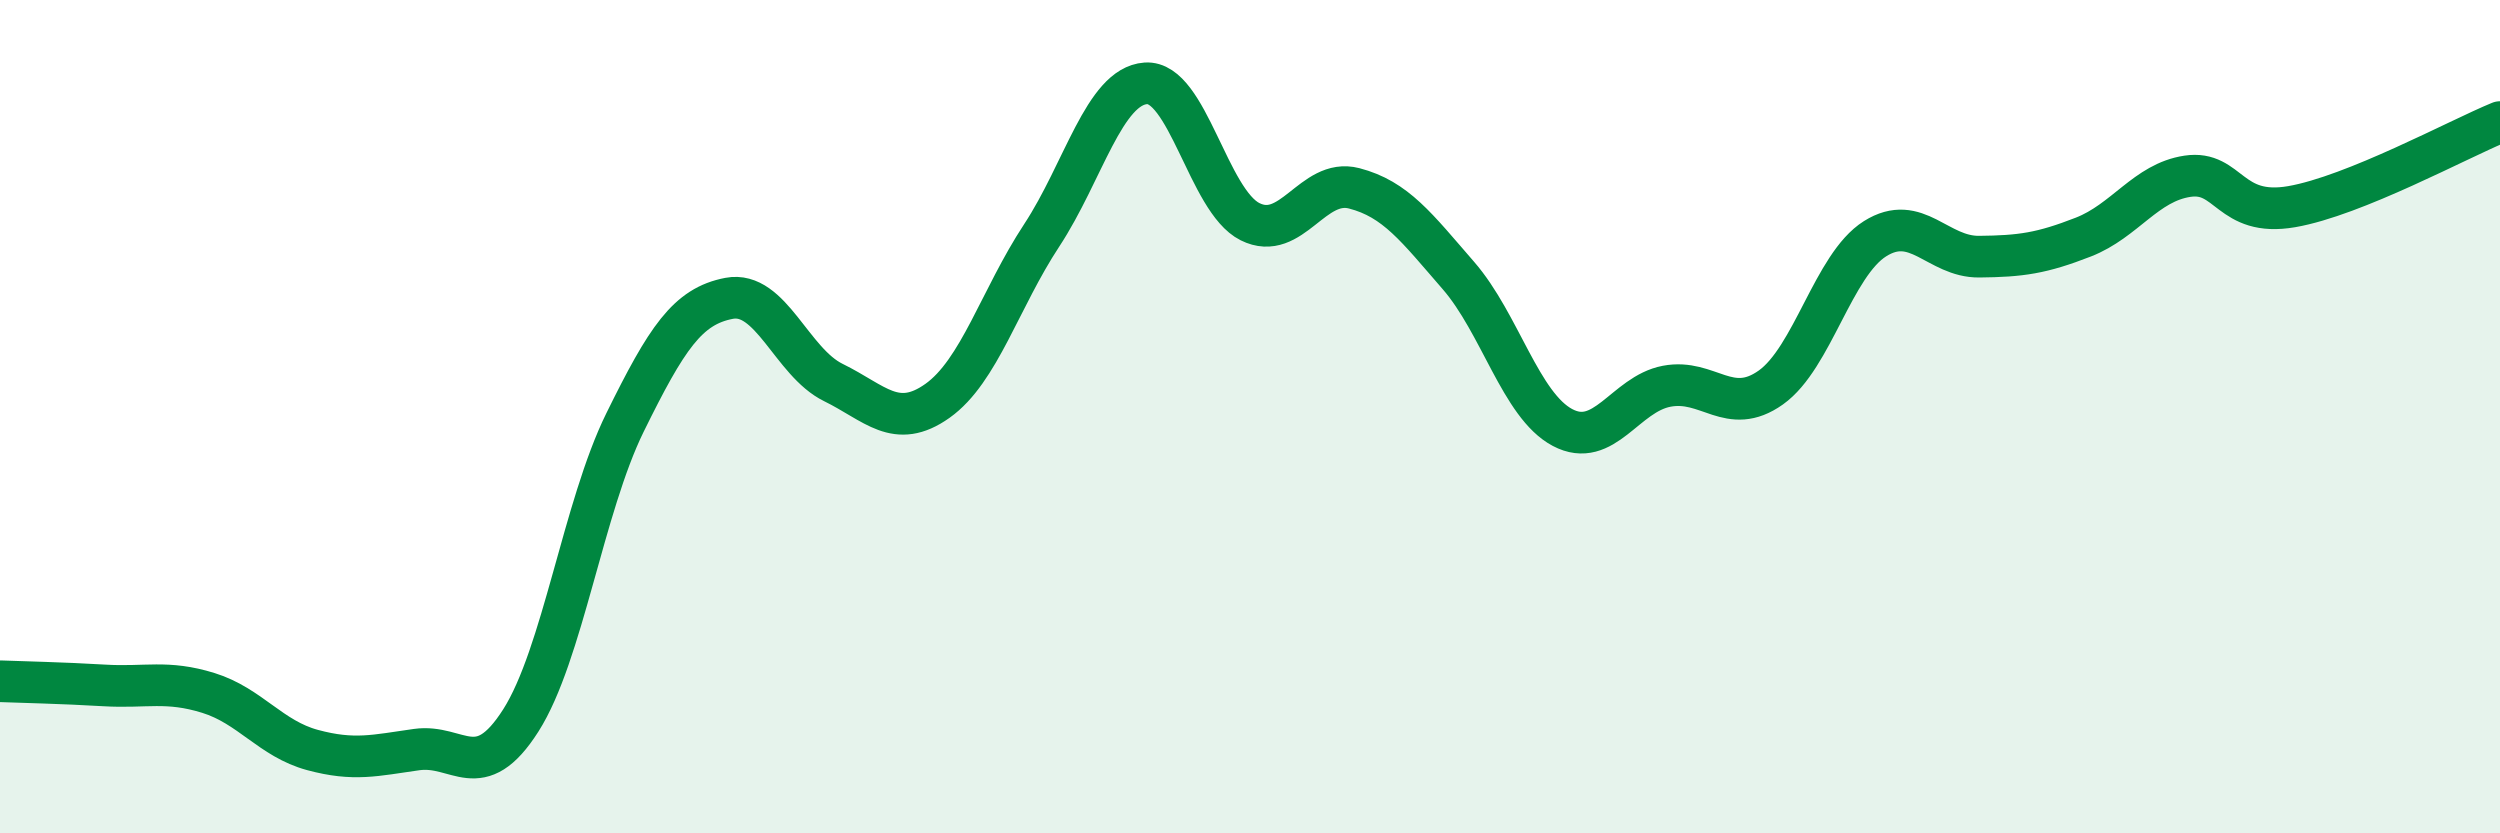
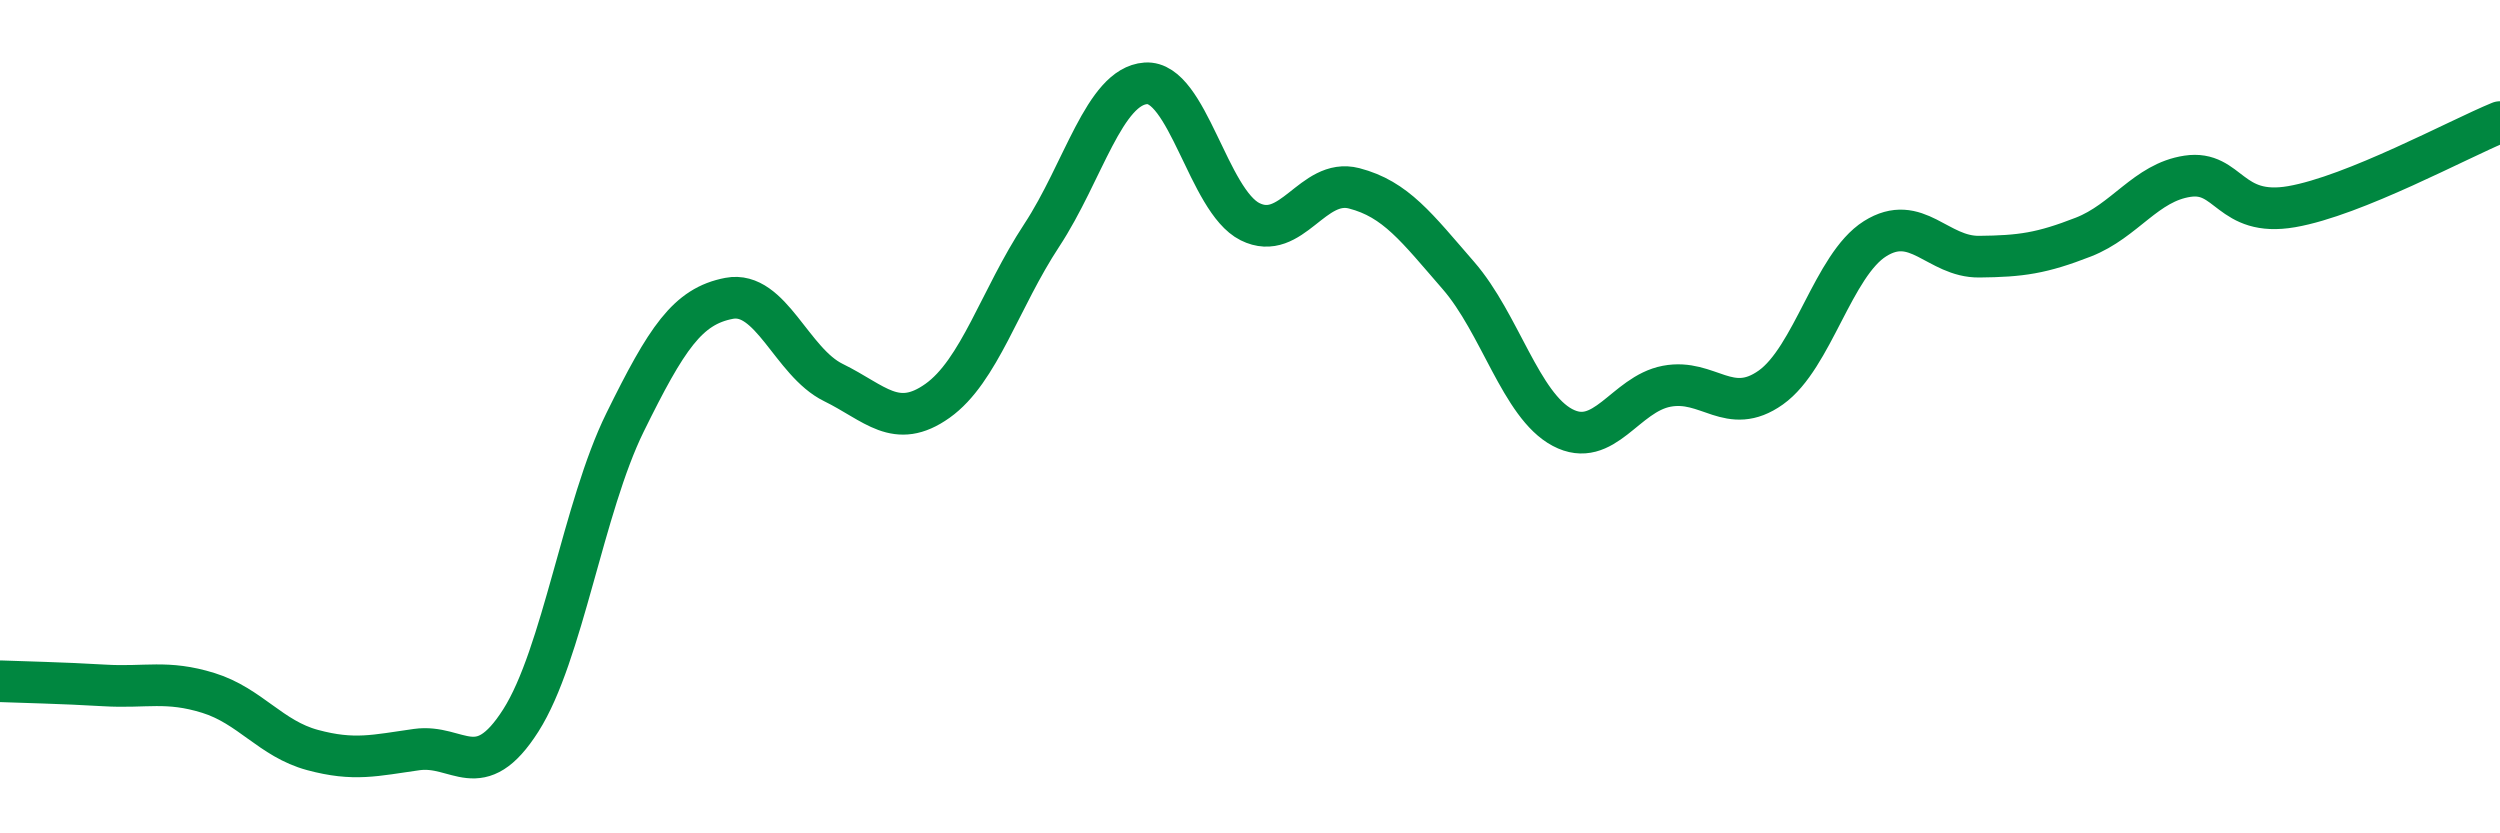
<svg xmlns="http://www.w3.org/2000/svg" width="60" height="20" viewBox="0 0 60 20">
-   <path d="M 0,16.35 C 0.5,16.37 1.5,16.39 2.5,16.45 C 3.5,16.51 4,16.32 5,16.63 C 6,16.94 6.5,17.73 7.5,18 C 8.5,18.27 9,18.13 10,17.99 C 11,17.85 11.5,18.86 12.5,17.29 C 13.5,15.72 14,12.17 15,10.14 C 16,8.11 16.5,7.35 17.5,7.16 C 18.5,6.97 19,8.69 20,9.18 C 21,9.67 21.5,10.33 22.5,9.62 C 23.5,8.91 24,7.17 25,5.65 C 26,4.13 26.5,2.07 27.5,2 C 28.5,1.93 29,4.82 30,5.32 C 31,5.82 31.5,4.26 32.5,4.52 C 33.5,4.78 34,5.46 35,6.61 C 36,7.76 36.5,9.73 37.5,10.26 C 38.5,10.79 39,9.46 40,9.27 C 41,9.08 41.5,10.01 42.5,9.3 C 43.5,8.59 44,6.36 45,5.73 C 46,5.1 46.5,6.17 47.5,6.16 C 48.5,6.15 49,6.08 50,5.69 C 51,5.3 51.5,4.38 52.5,4.23 C 53.5,4.08 53.5,5.22 55,4.96 C 56.5,4.7 59,3.34 60,2.93L60 20L0 20Z" fill="#008740" opacity="0.1" stroke-linecap="round" stroke-linejoin="round" />
  <path d="M 0,16.35 C 0.5,16.37 1.5,16.39 2.5,16.45 C 3.5,16.51 4,16.32 5,16.63 C 6,16.94 6.5,17.73 7.5,18 C 8.5,18.27 9,18.13 10,17.99 C 11,17.85 11.5,18.86 12.5,17.29 C 13.5,15.72 14,12.17 15,10.14 C 16,8.11 16.5,7.35 17.5,7.16 C 18.5,6.97 19,8.69 20,9.18 C 21,9.67 21.5,10.33 22.5,9.62 C 23.5,8.91 24,7.17 25,5.65 C 26,4.13 26.5,2.07 27.5,2 C 28.5,1.93 29,4.82 30,5.32 C 31,5.82 31.5,4.26 32.5,4.52 C 33.5,4.78 34,5.46 35,6.61 C 36,7.76 36.5,9.73 37.5,10.26 C 38.5,10.79 39,9.46 40,9.27 C 41,9.08 41.5,10.01 42.5,9.3 C 43.5,8.59 44,6.36 45,5.73 C 46,5.1 46.5,6.17 47.5,6.16 C 48.5,6.15 49,6.08 50,5.69 C 51,5.3 51.5,4.38 52.5,4.23 C 53.5,4.08 53.5,5.22 55,4.96 C 56.5,4.7 59,3.34 60,2.93" stroke="#008740" stroke-width="1" fill="none" stroke-linecap="round" stroke-linejoin="round" />
</svg>